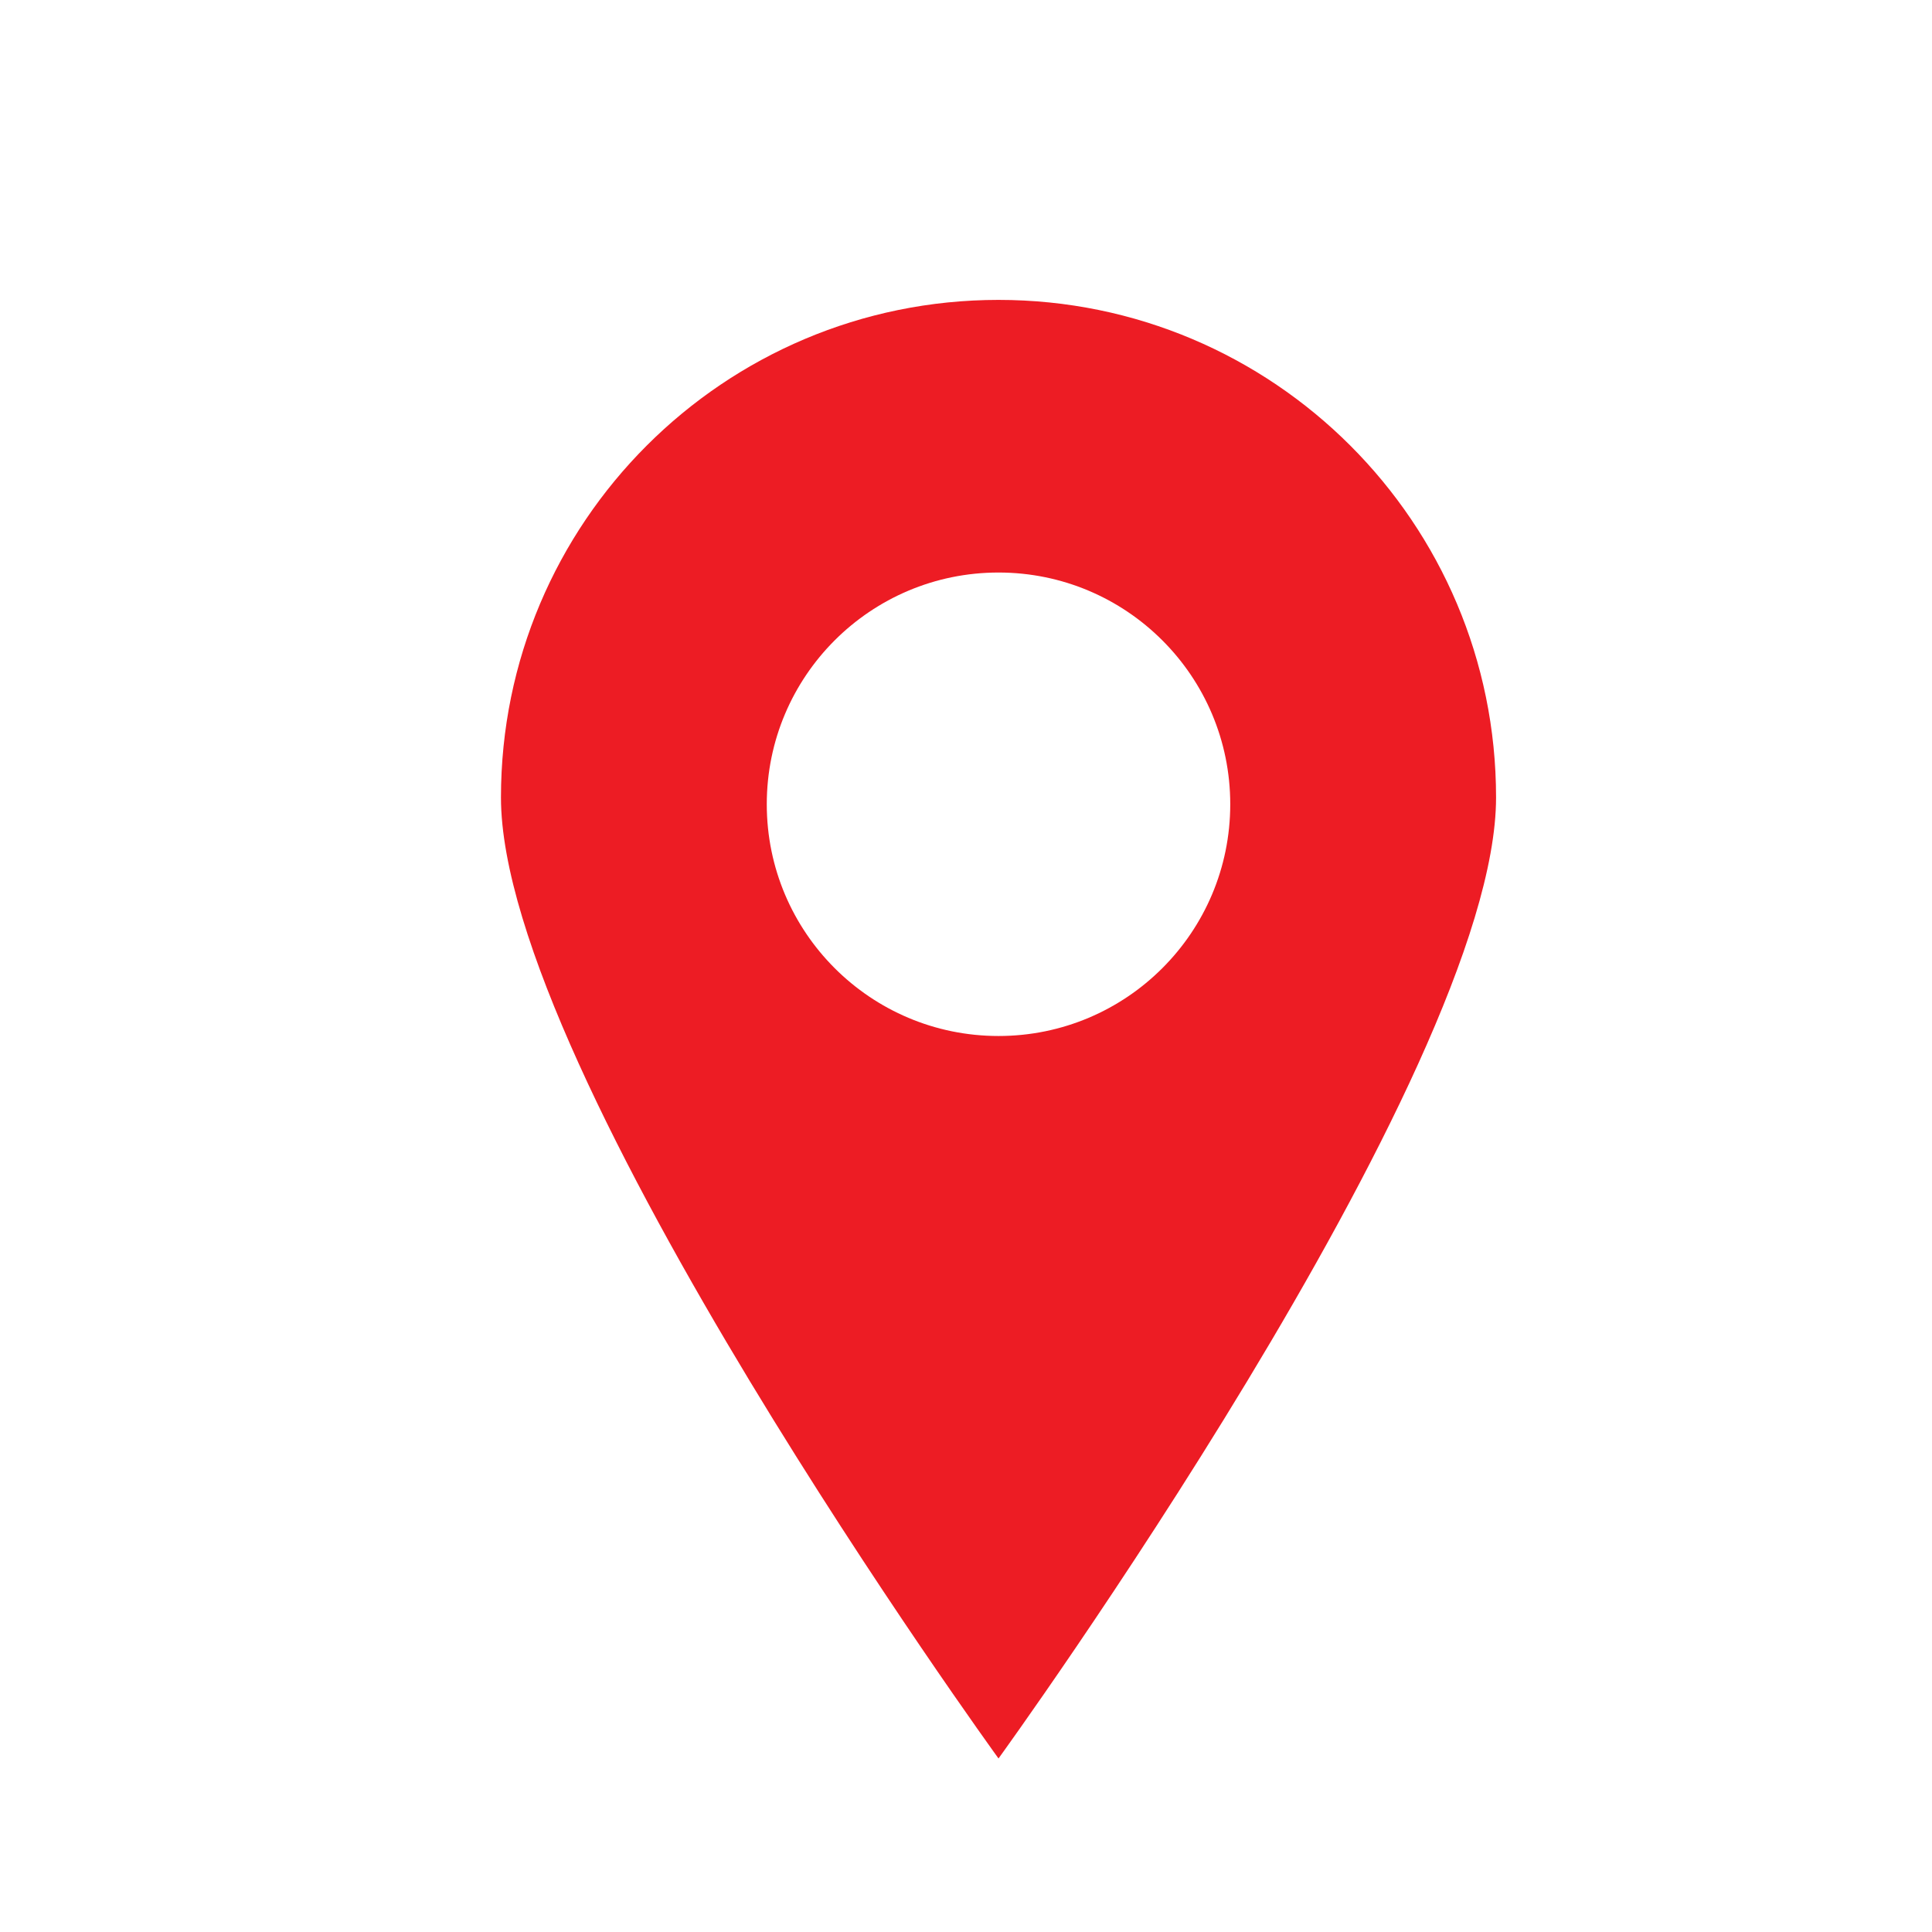
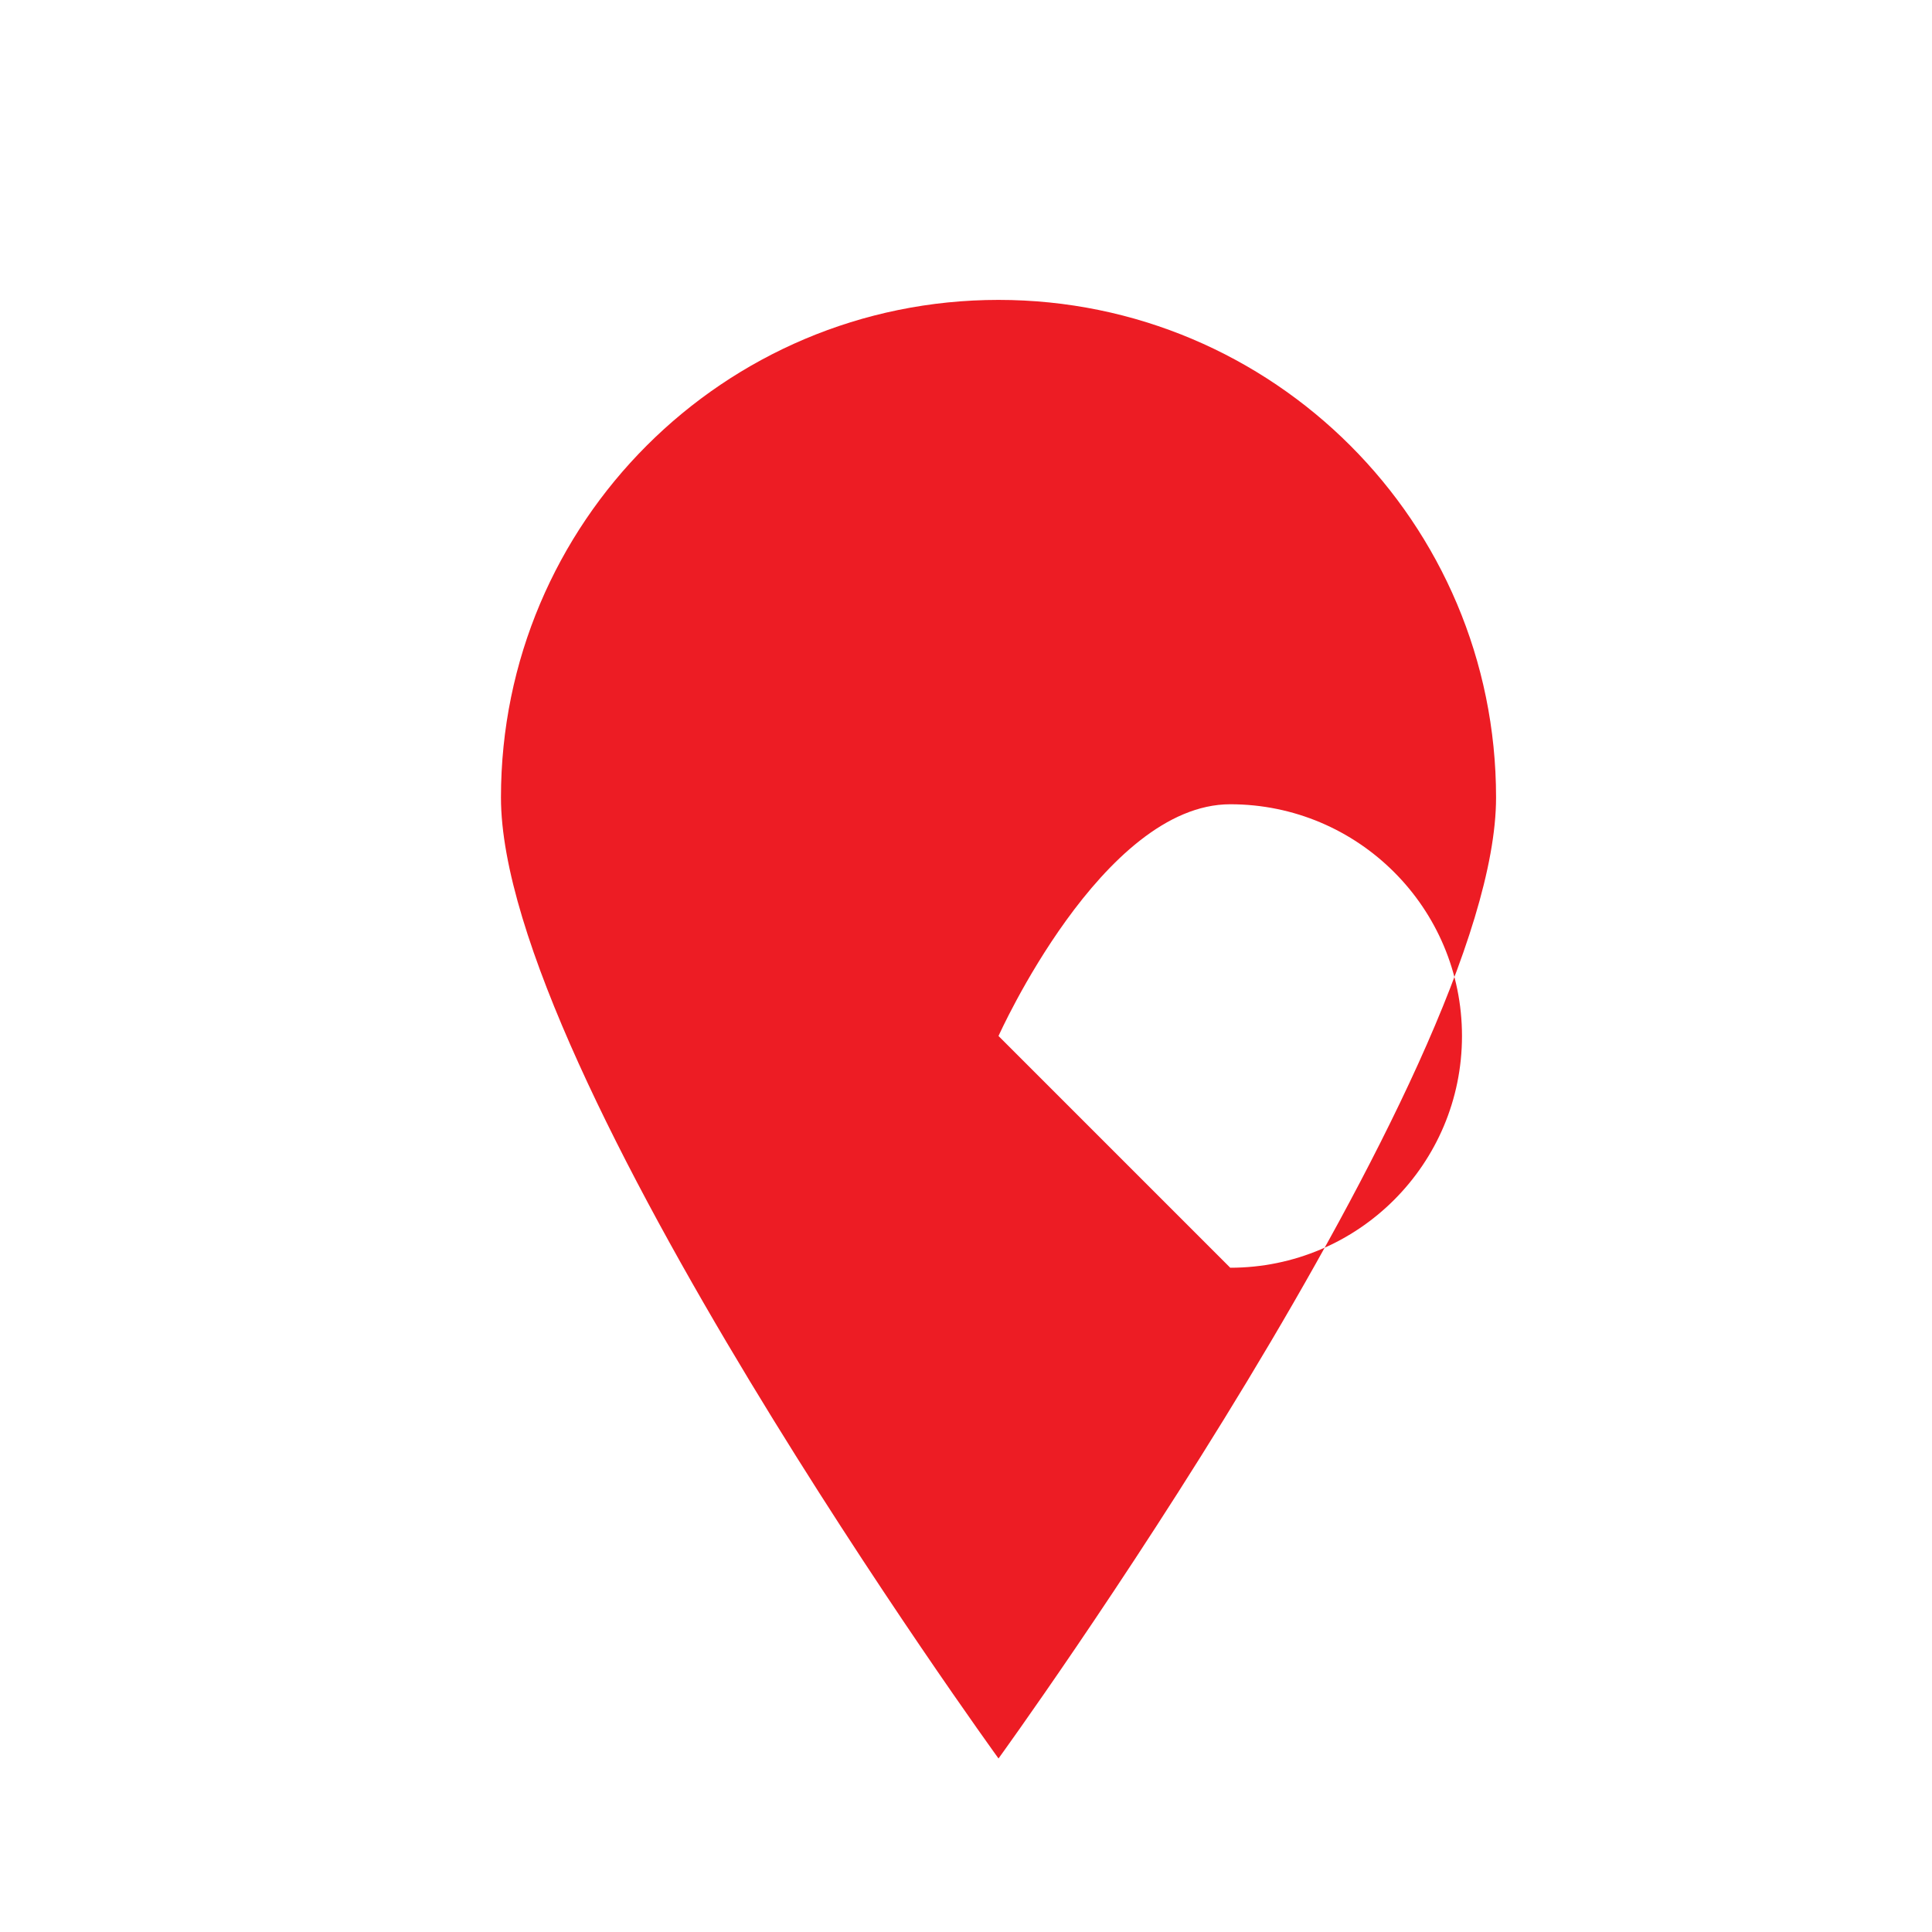
<svg xmlns="http://www.w3.org/2000/svg" version="1.1" viewBox="0 0 141.73 141.73">
  <defs>
    <style> .cls-1 { fill: #ed1c24; } </style>
  </defs>
  <g>
    <g id="_Слой_1" data-name="Слой_1">
-       <path class="cls-1" d="M73.25,22c-20.16,0-36.5,16.34-36.5,36.5s36.5,70.5,36.5,70.5c0,0,36.5-50.34,36.5-70.5s-16.34-36.5-36.5-36.5ZM73.25,76c-9.39,0-17-7.61-17-17s7.61-17,17-17,17,7.61,17,17-7.61,17-17,17Z" />
+       <path class="cls-1" d="M73.25,22c-20.16,0-36.5,16.34-36.5,36.5s36.5,70.5,36.5,70.5c0,0,36.5-50.34,36.5-70.5s-16.34-36.5-36.5-36.5ZM73.25,76s7.61-17,17-17,17,7.61,17,17-7.61,17-17,17Z" />
    </g>
  </g>
</svg>